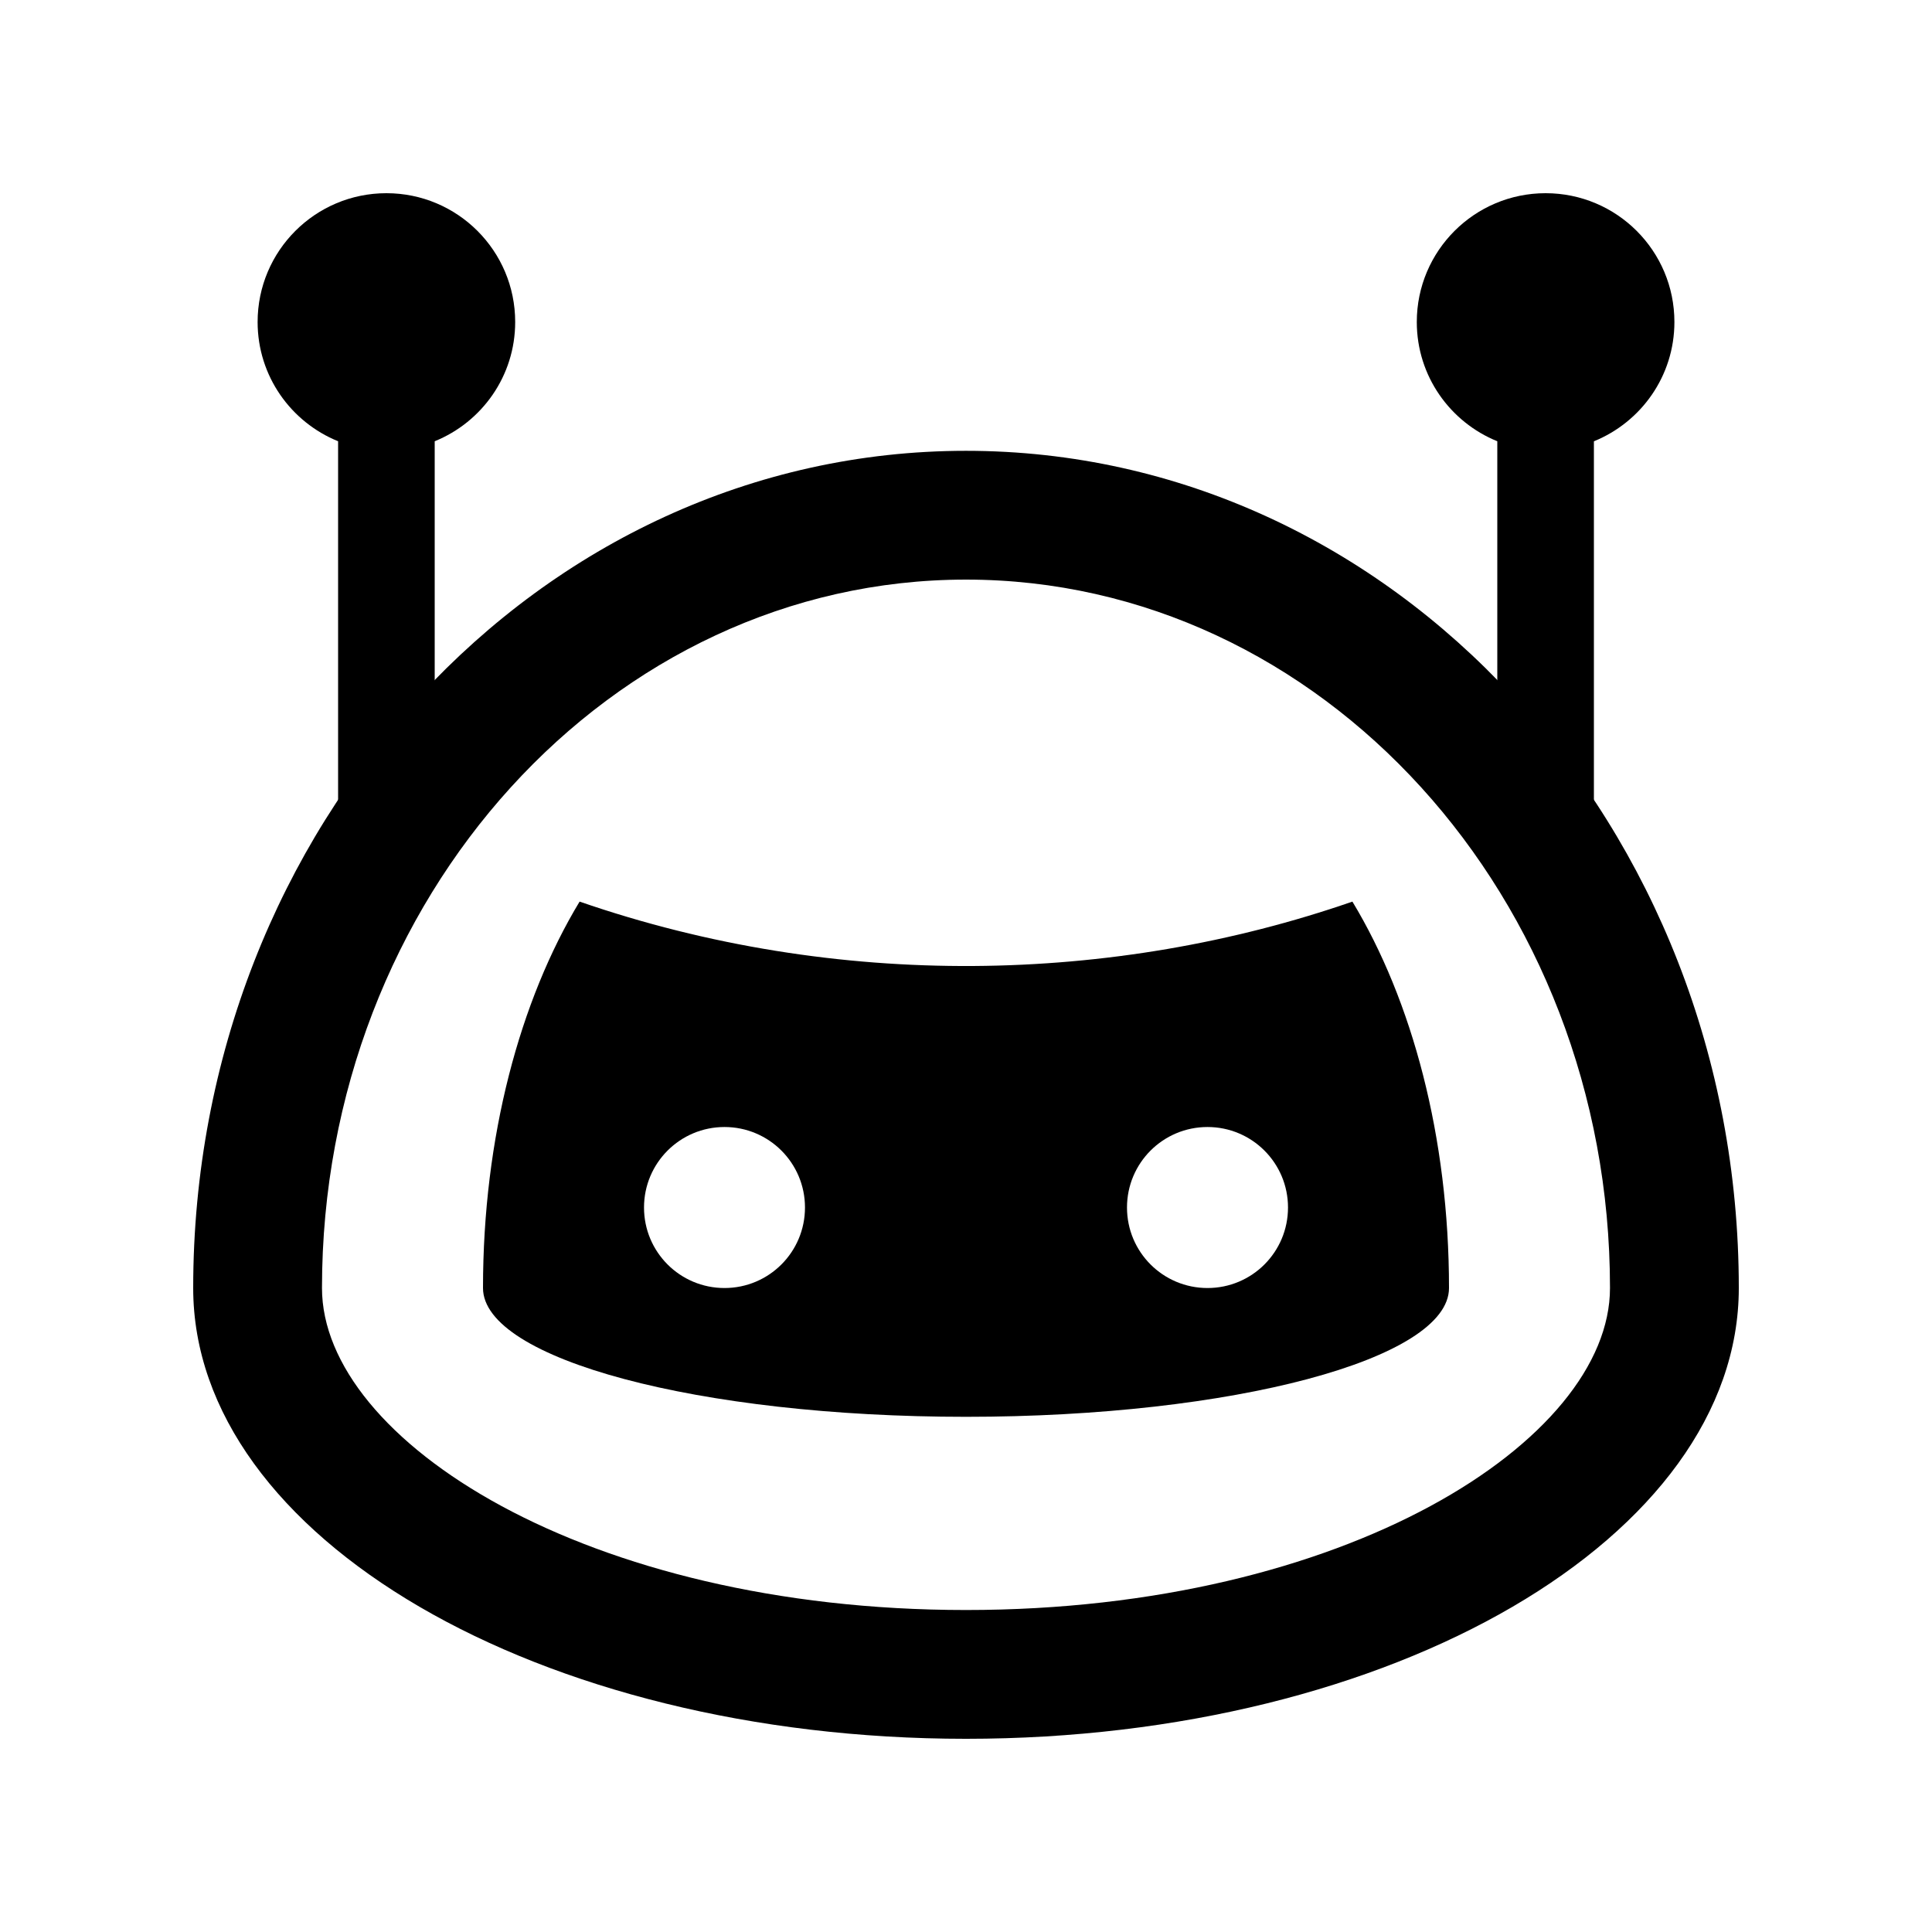
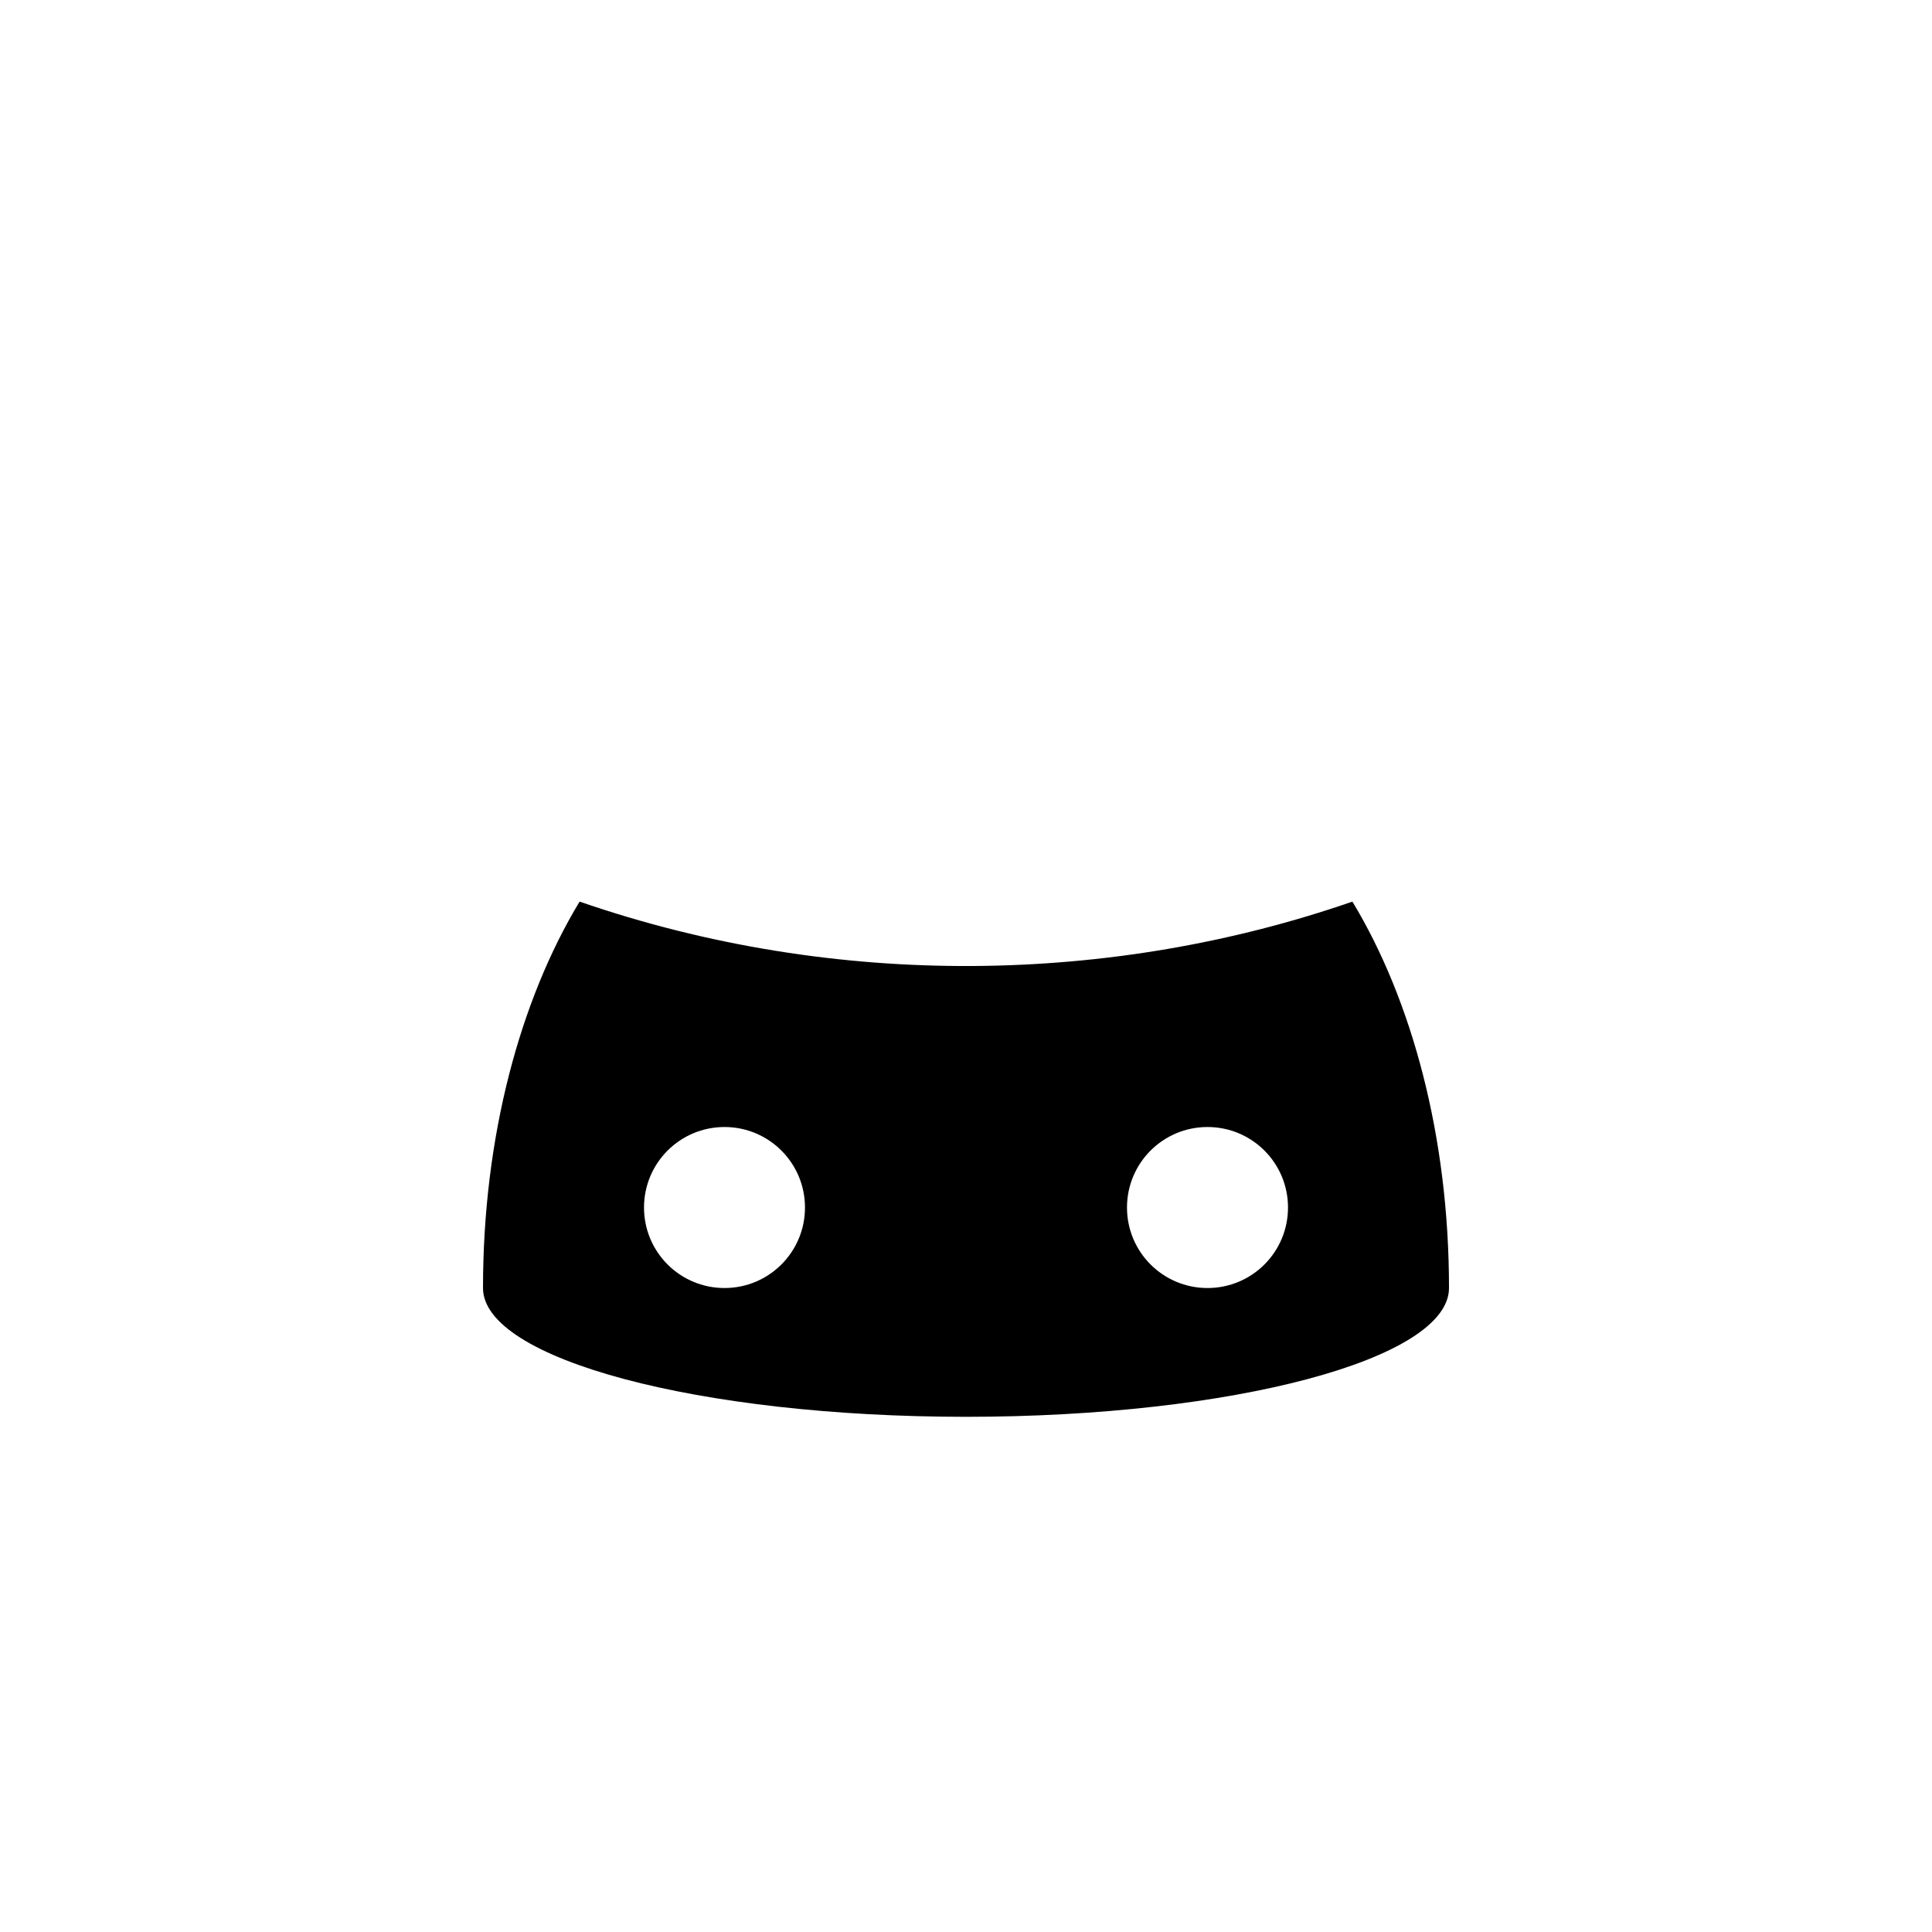
<svg xmlns="http://www.w3.org/2000/svg" id="Layer_1" enable-background="new 0 0 100 100" height="100" viewBox="0 0 100 100" width="100">
-   <path d="m26.666 16.667c0-3.684-2.982-6.667-6.666-6.667-3.68 0-6.666 2.983-6.666 6.667 0 2.796 1.725 5.183 4.166 6.172v20.495h5v-20.495c2.441-.988 4.166-3.374 4.166-6.172z" />
-   <path d="m86.667 16.667c0-3.684-2.982-6.667-6.667-6.667-3.679 0-6.667 2.983-6.667 6.667 0 2.796 1.726 5.183 4.167 6.172v20.495h5v-20.493c2.441-.99 4.167-3.376 4.167-6.174z" />
  <path d="m70 46.667c-12.344 4.278-26.654 4.61-40 0-3.092 5.118-5 12.188-5 20.001 0 3.682 11.188 6.666 25 6.666 13.806 0 25-2.984 25-6.666 0-7.813-1.907-14.883-5-20.001zm-32.5 20.001c-2.303 0-4.166-1.863-4.166-4.168 0-2.301 1.863-4.166 4.166-4.166s4.166 1.865 4.166 4.166c0 2.305-1.863 4.168-4.166 4.168zm25 0c-2.305 0-4.167-1.863-4.167-4.168 0-2.301 1.862-4.166 4.167-4.166s4.167 1.865 4.167 4.166c0 2.305-1.862 4.168-4.167 4.168z" />
-   <path d="m50 23.334c-22.09 0-40 19.396-40 43.334 0 12.891 17.91 23.332 40 23.332 22.097 0 40-10.441 40-23.332 0-23.938-17.903-43.334-40-43.334zm0 60c-19.644 0-33.334-8.783-33.334-16.666 0-20.219 14.953-36.668 33.334-36.668 18.379 0 33.333 16.449 33.333 36.668 0 7.883-13.687 16.666-33.333 16.666z" />
</svg>